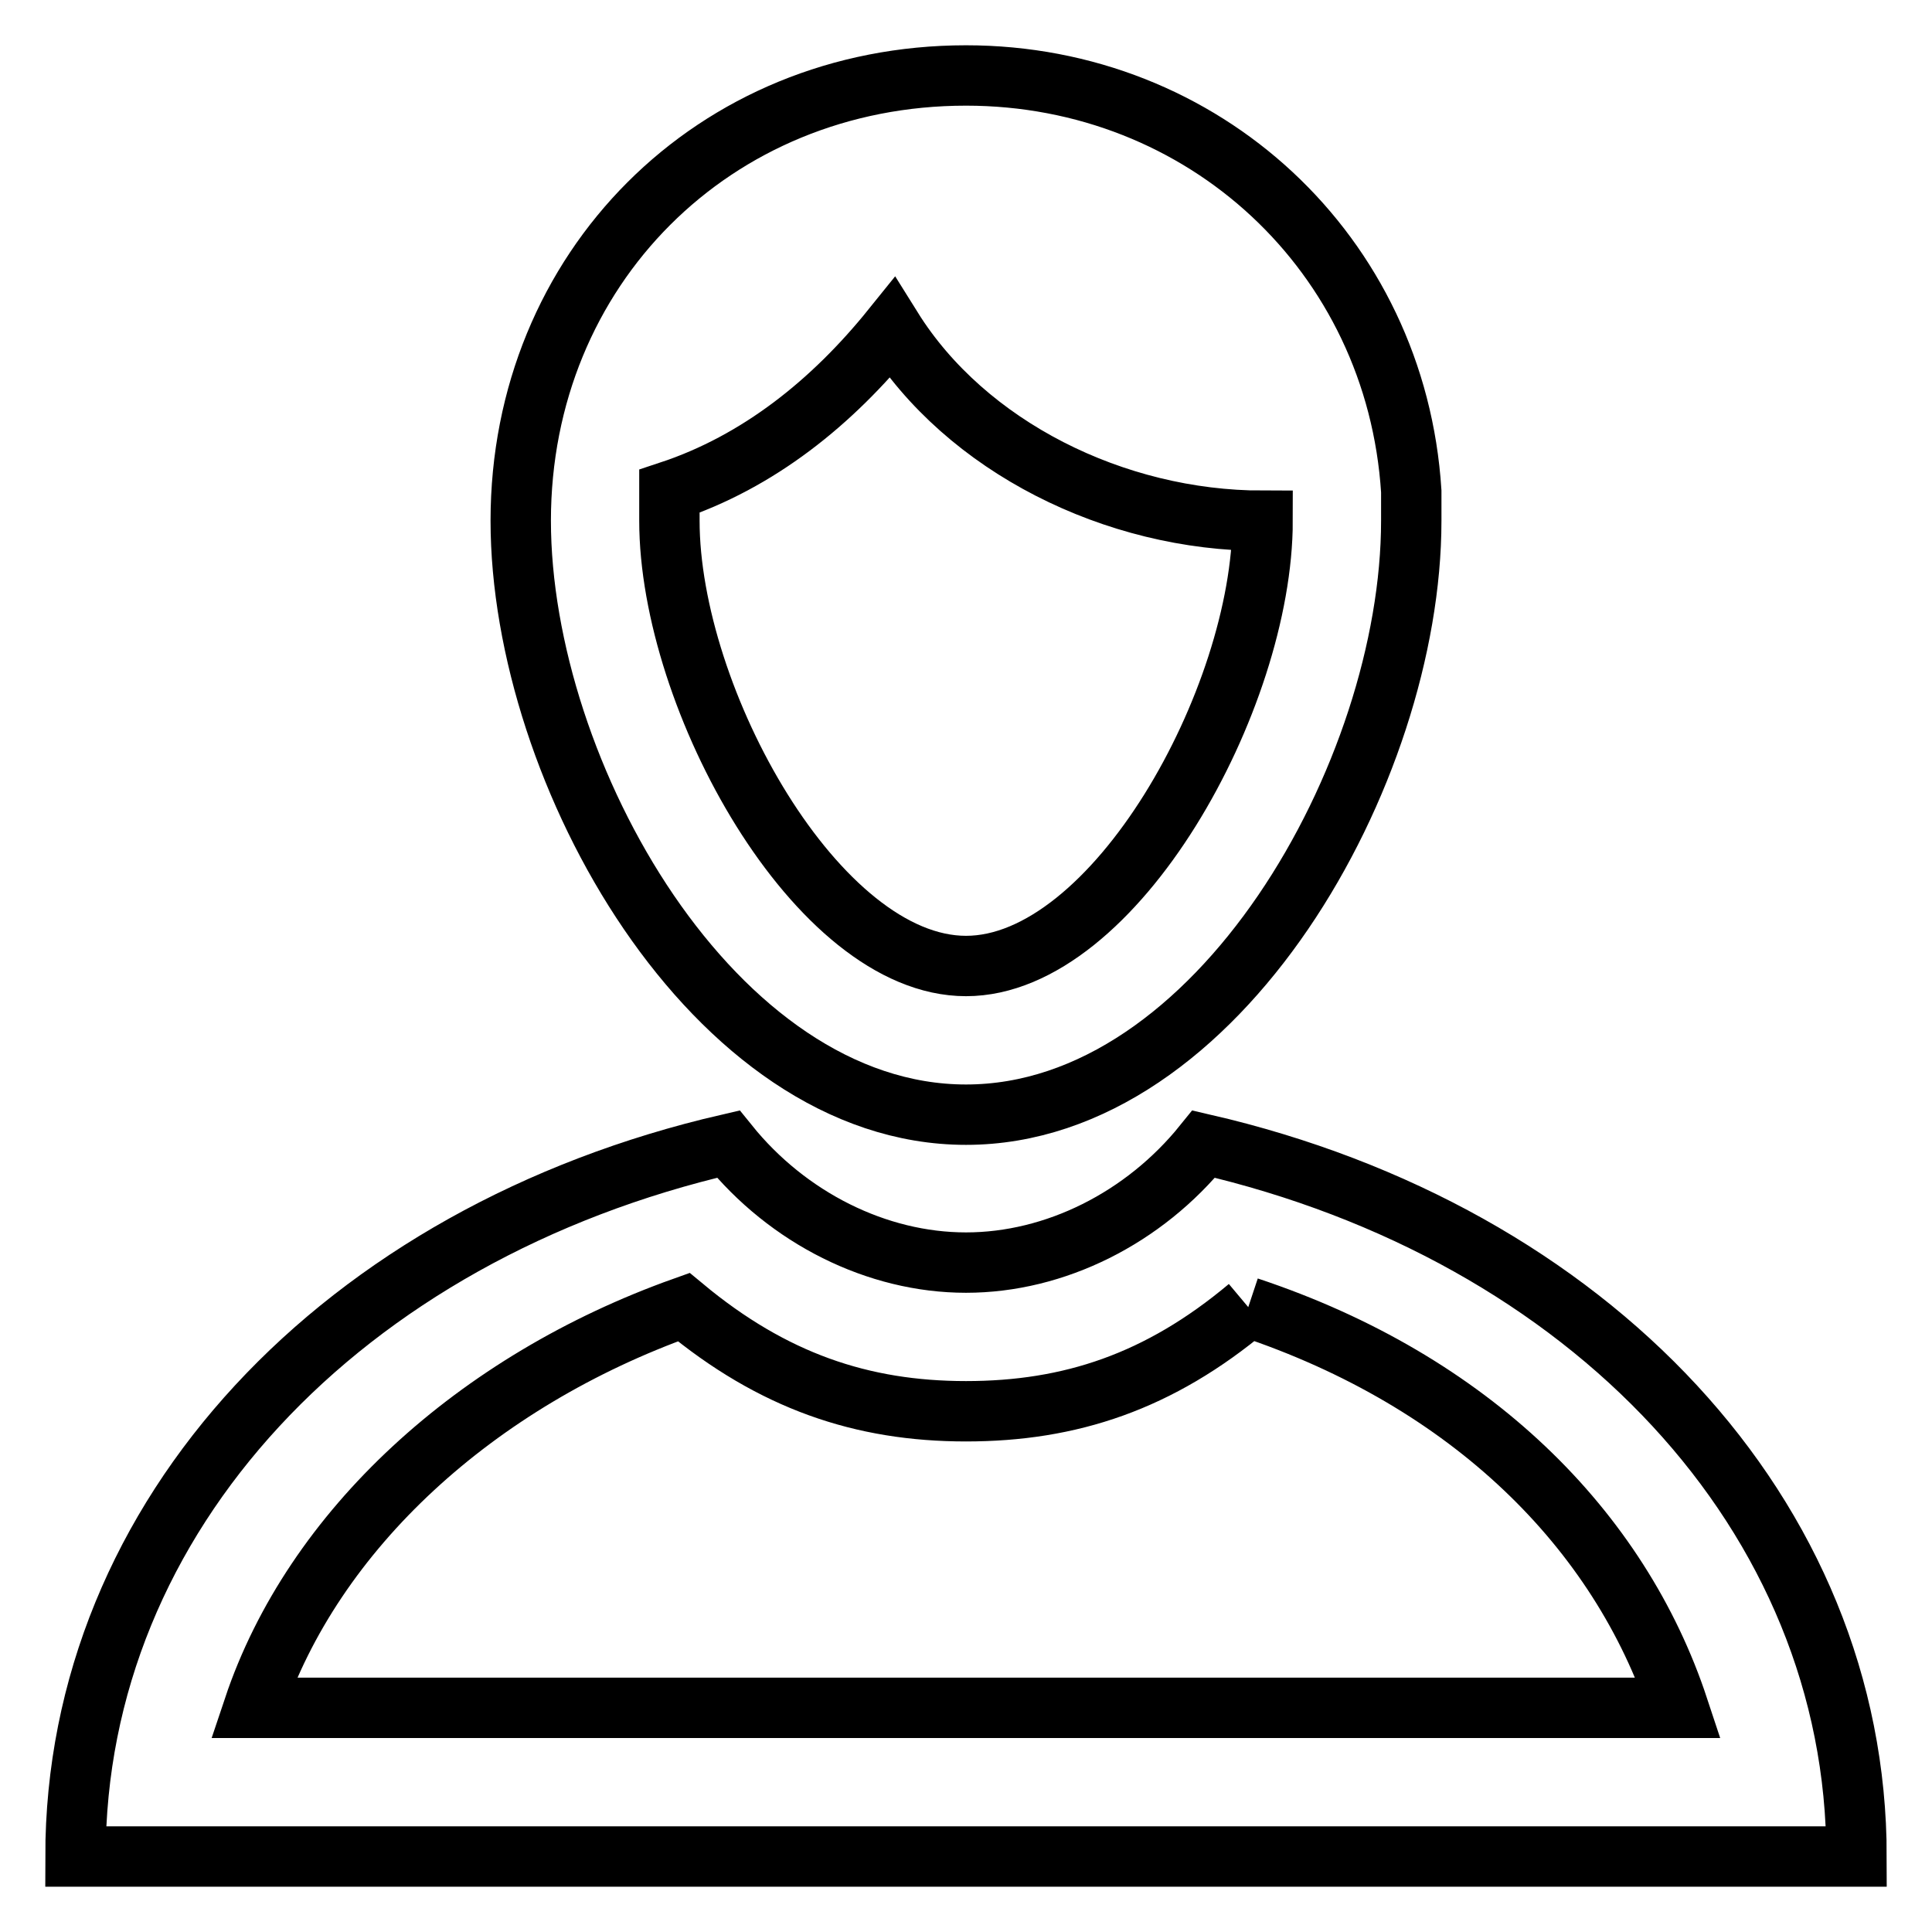
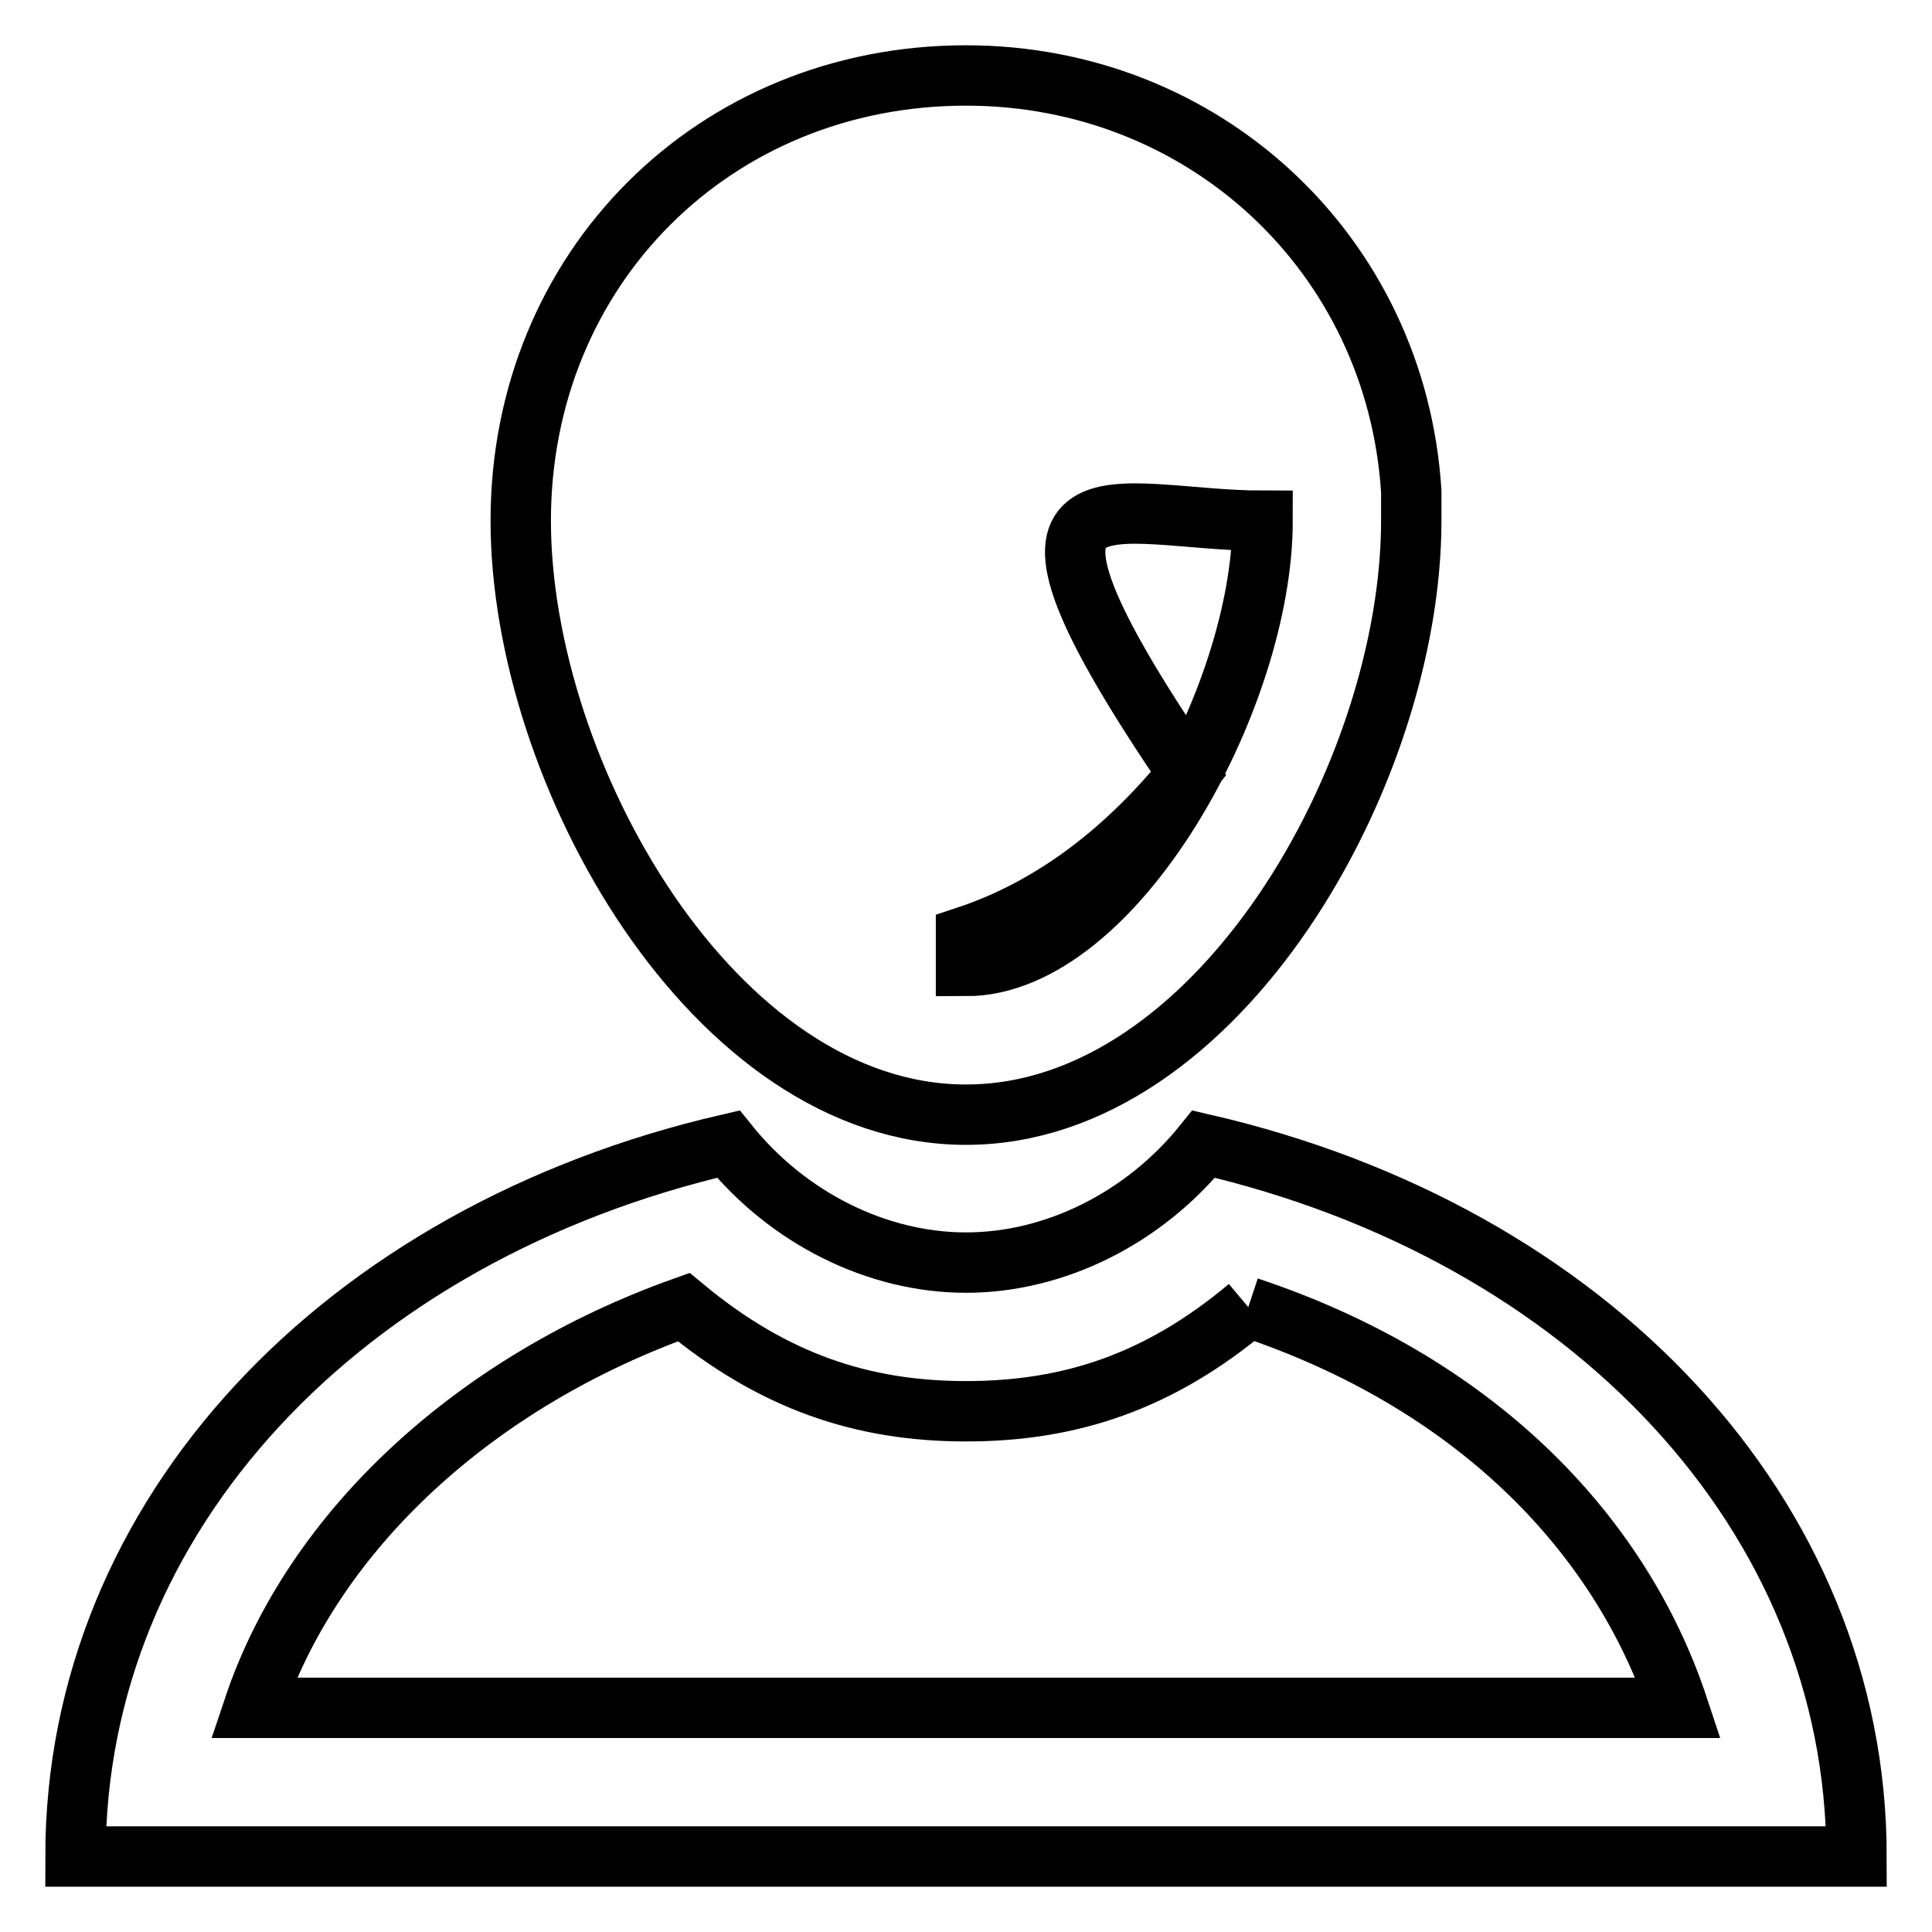
<svg xmlns="http://www.w3.org/2000/svg" version="1.1" x="0px" y="0px" viewBox="0 0 256 256" enable-background="new 0 0 256 256" xml:space="preserve">
  <g>
    <g>
-       <path stroke-width="8" fill-opacity="0" stroke="#000000" d="M165.4,173.2c29.5,9.8,49.2,29.5,57,53.1H33.6c7.9-23.6,29.5-43.3,57-53.1c11.8,9.8,23.6,13.8,37.4,13.8C141.8,187,153.6,183.1,165.4,173.2 M159.5,151.6c-7.9,9.8-19.7,15.7-31.5,15.7c-11.8,0-23.6-5.9-31.5-15.7C45.4,163.4,10,200.8,10,246h236C246,200.8,210.6,163.4,159.5,151.6L159.5,151.6z M187,65.1L187,65.1L187,65.1C185,33.6,159.5,10,128,10c-33.4,0-59,25.6-59,59s25.6,78.7,59,78.7c33.4,0,59-45.3,59-78.7C187,67,187,67,187,65.1z M128,128c-19.7,0-39.3-35.4-39.3-59c0-2,0-2,0-3.9c11.8-3.9,21.6-11.8,29.5-21.6C128,59.2,147.7,69,167.3,69C167.3,92.6,147.7,128,128,128z" />
+       <path stroke-width="8" fill-opacity="0" stroke="#000000" d="M165.4,173.2c29.5,9.8,49.2,29.5,57,53.1H33.6c7.9-23.6,29.5-43.3,57-53.1c11.8,9.8,23.6,13.8,37.4,13.8C141.8,187,153.6,183.1,165.4,173.2 M159.5,151.6c-7.9,9.8-19.7,15.7-31.5,15.7c-11.8,0-23.6-5.9-31.5-15.7C45.4,163.4,10,200.8,10,246h236C246,200.8,210.6,163.4,159.5,151.6L159.5,151.6z M187,65.1L187,65.1L187,65.1C185,33.6,159.5,10,128,10c-33.4,0-59,25.6-59,59s25.6,78.7,59,78.7c33.4,0,59-45.3,59-78.7C187,67,187,67,187,65.1z M128,128c0-2,0-2,0-3.9c11.8-3.9,21.6-11.8,29.5-21.6C128,59.2,147.7,69,167.3,69C167.3,92.6,147.7,128,128,128z" />
    </g>
  </g>
</svg>